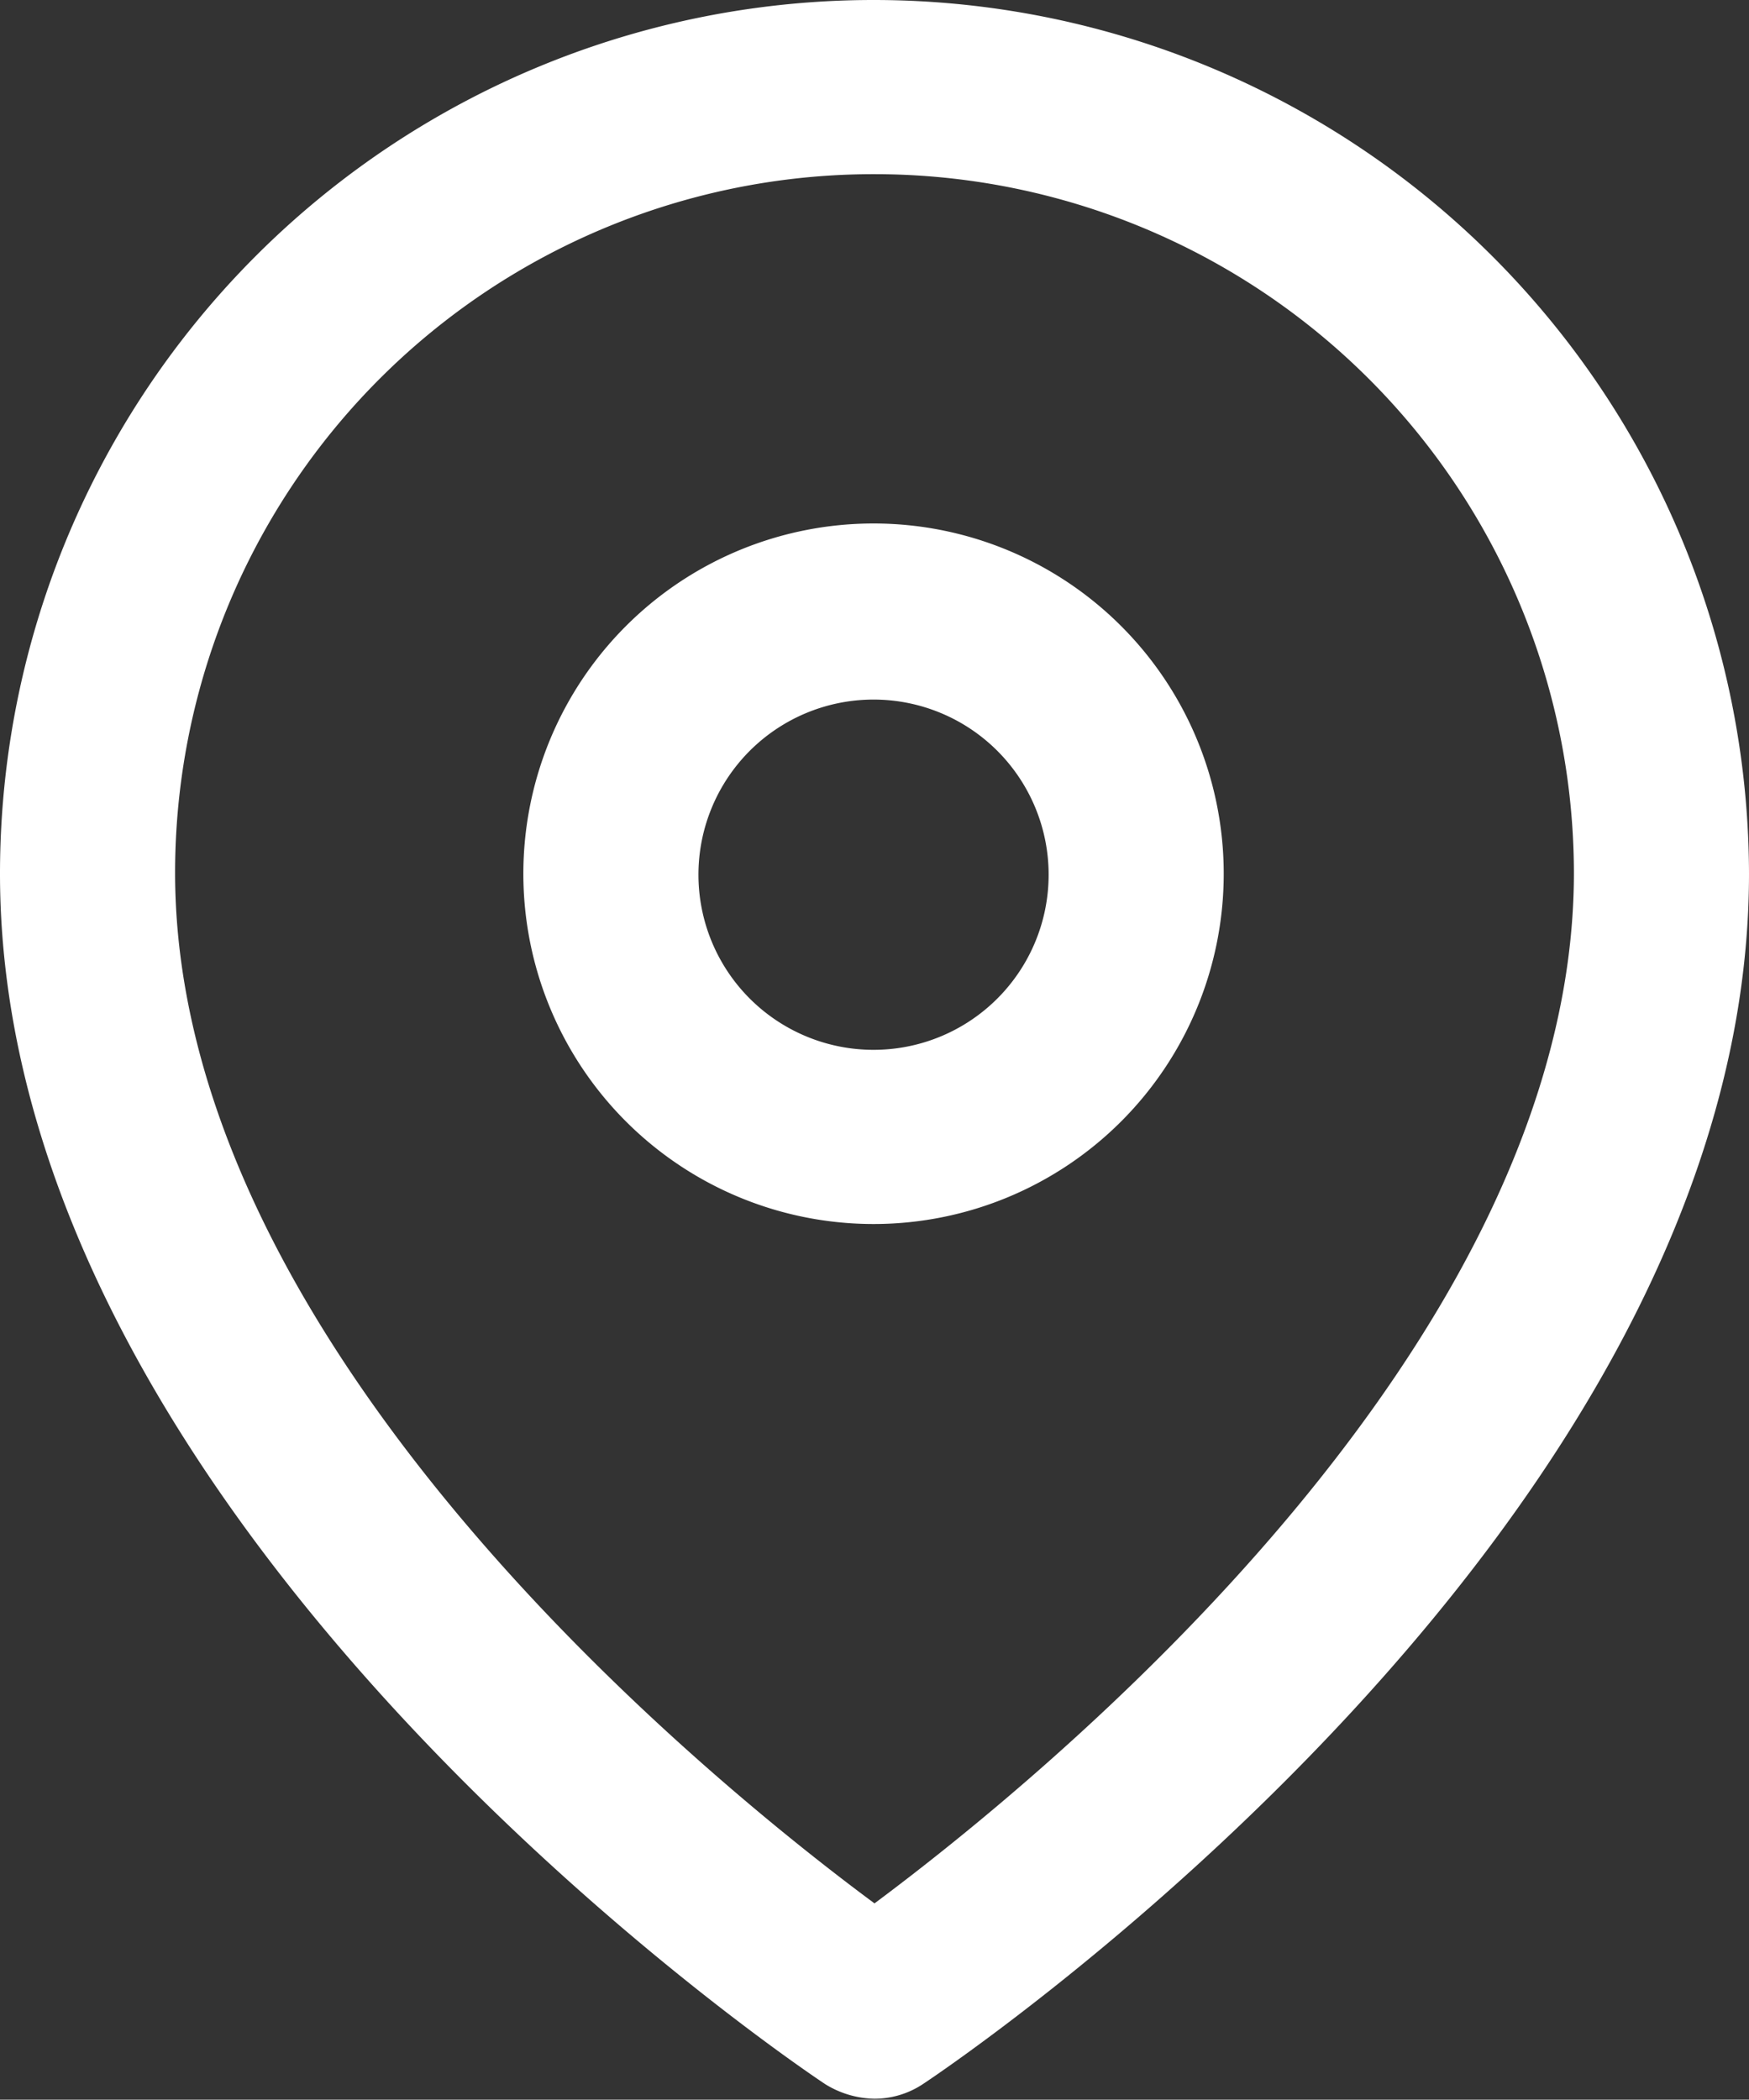
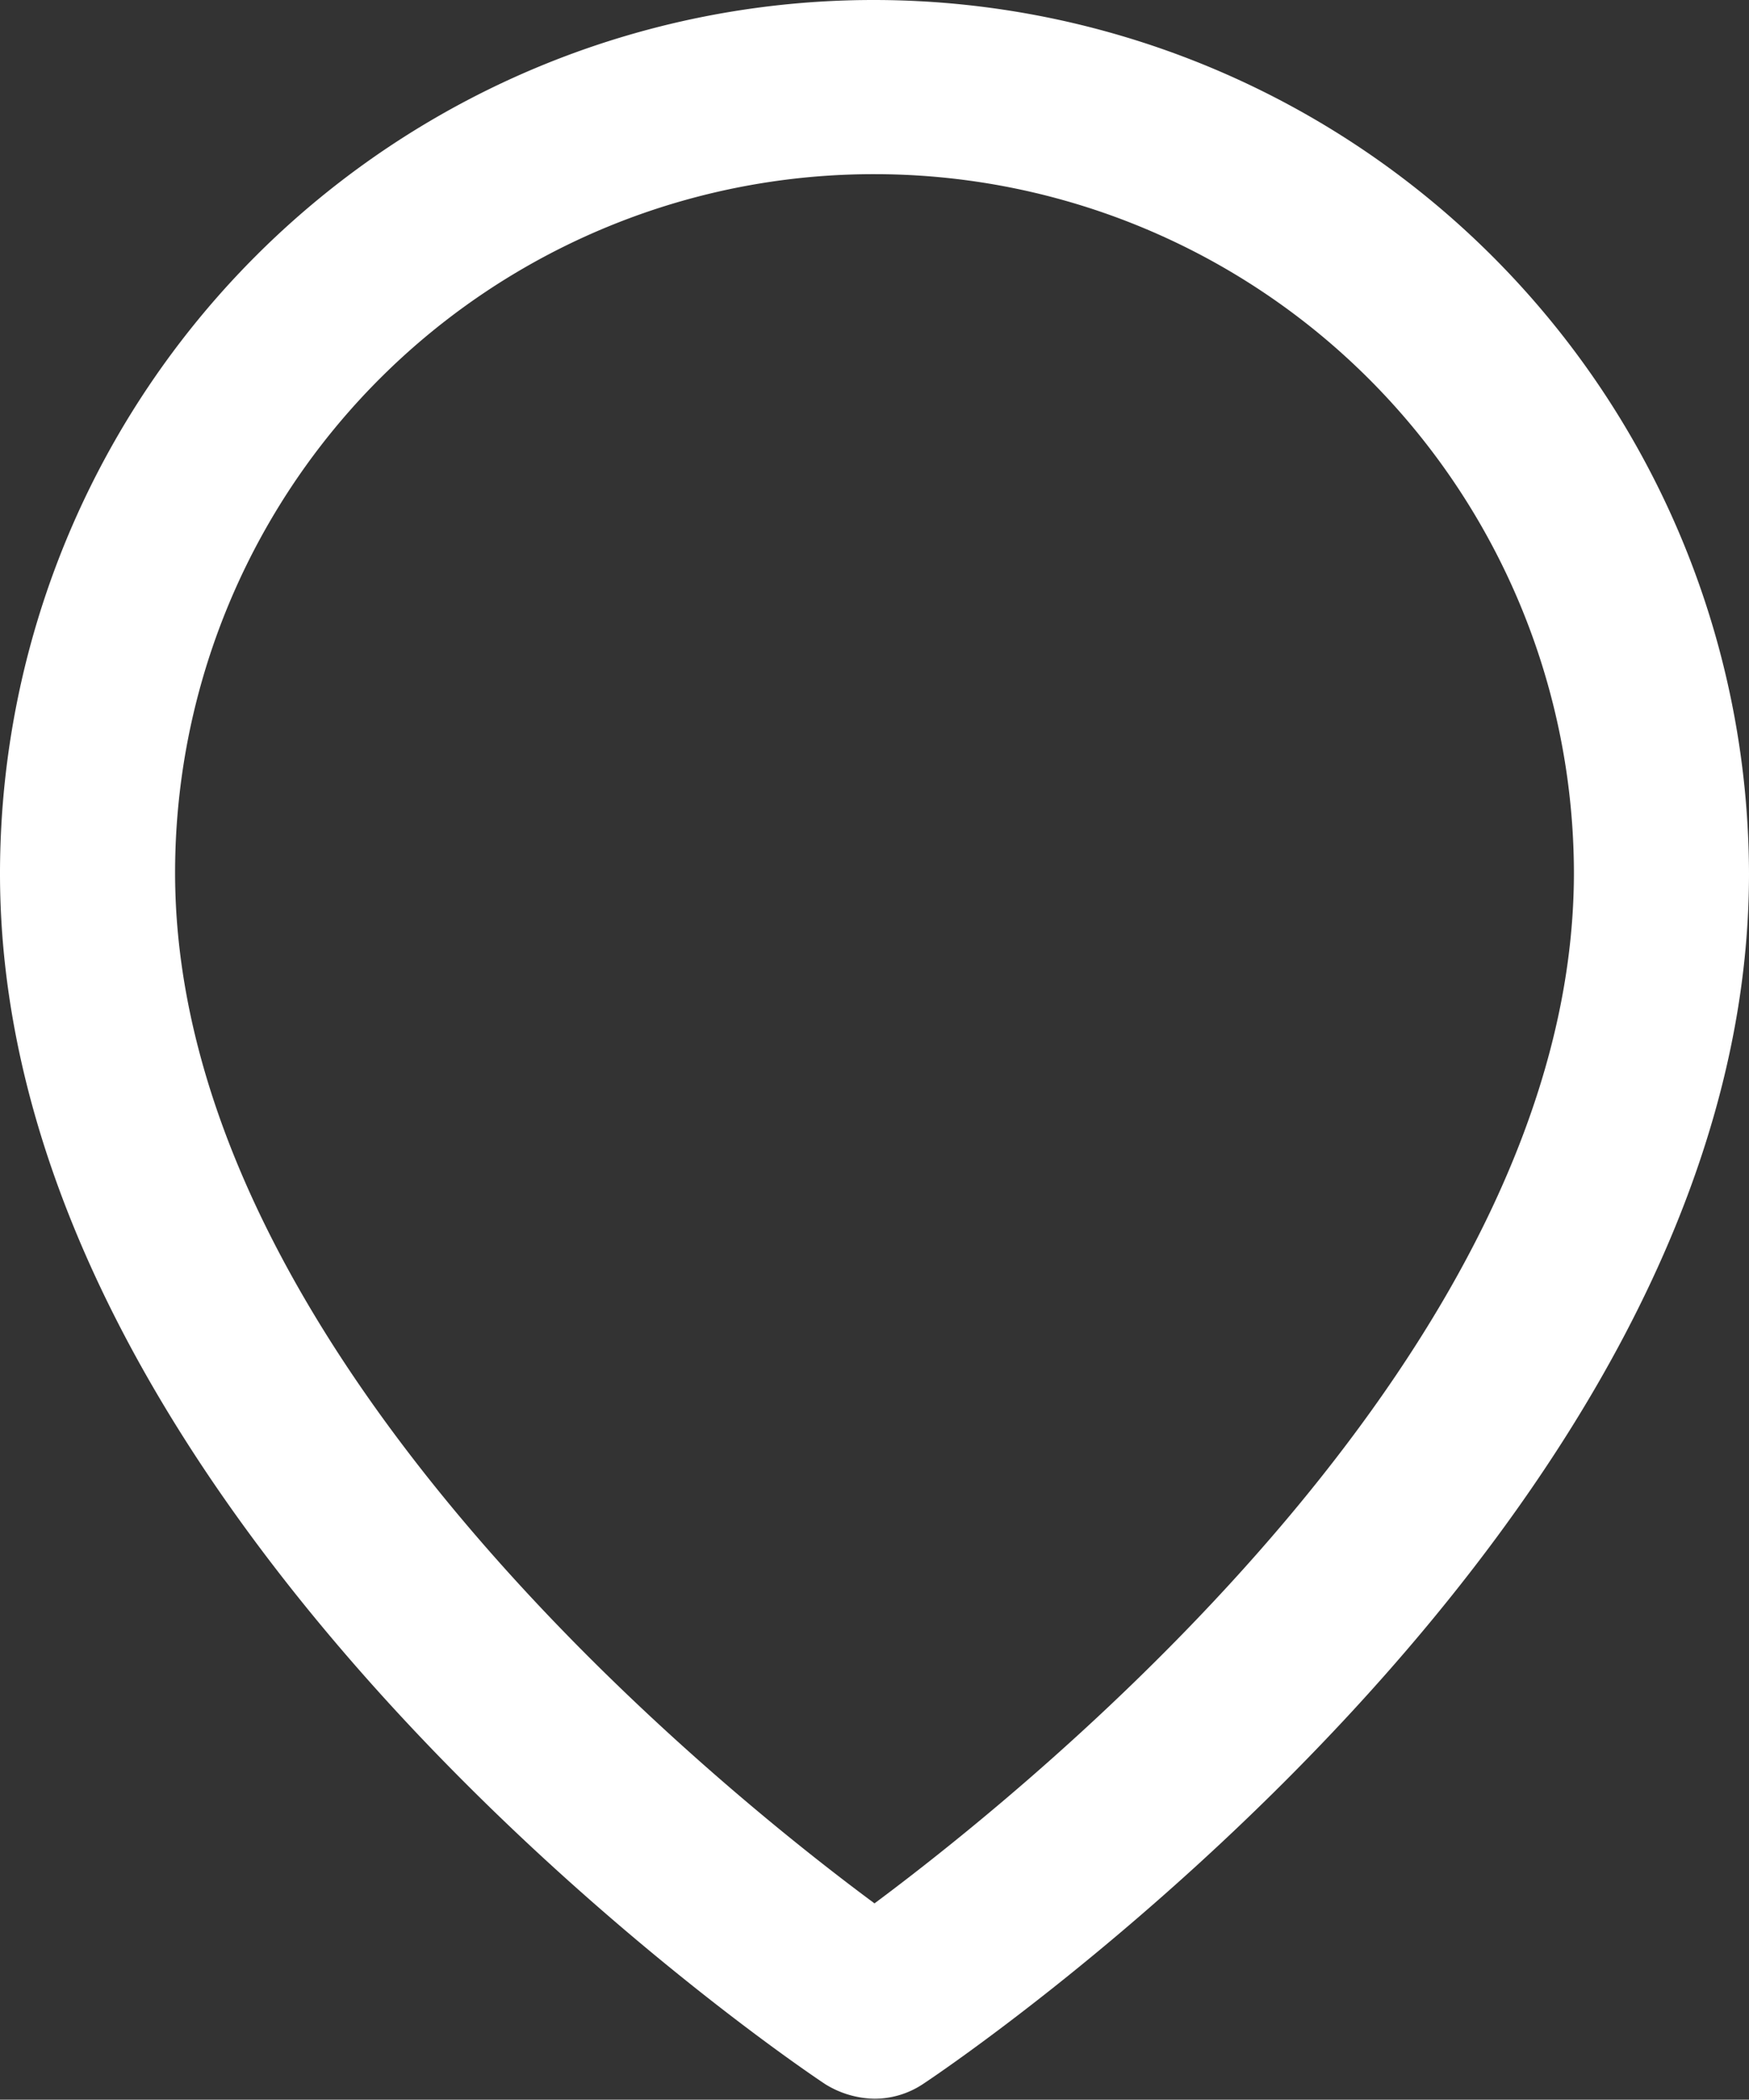
<svg xmlns="http://www.w3.org/2000/svg" id="edbab1d0-fbec-4f34-aaac-442389514bb2" data-name="Ebene 1" viewBox="0 0 18.18 21.82">
  <rect x="0" y="0" width="18.18" height="21.82" fill="#333333" stroke="none" />
  <g id="bb2cfe55-d965-4091-bfaf-4f6c7b69c089" data-name="Icon-3">
    <g id="f1bb237e-2cc2-4bde-a3a9-1b5e15b70a24" data-name="Icon-4">
-       <path d="M2667.7,41.3a1,1,0,0,1-.51-.15c-.35-.23-8.58-5.8-8.58-12.58a9.08,9.08,0,0,1,9.09-9.08h0a9.1,9.1,0,0,1,9.09,9.08h0c0,6.78-8.24,12.35-8.59,12.58A.91.91,0,0,1,2667.7,41.3Zm0-20a7.26,7.26,0,0,0-7.27,7.26c0,4.93,5.54,9.43,7.27,10.71,1.72-1.28,7.27-5.78,7.27-10.71a7.27,7.27,0,0,0-7.27-7.26Z" transform="translate(-2658.61 -19.49)" fill="#fff" />
-       <path d="M2667.7,32.21a3.64,3.64,0,1,1,3.63-3.64A3.64,3.64,0,0,1,2667.7,32.21Zm0-5.45a1.82,1.82,0,1,0,1.81,1.81A1.82,1.82,0,0,0,2667.7,26.76Z" transform="translate(-2658.61 -19.49)" fill="#fff" />
+       <path d="M2667.7,41.3a1,1,0,0,1-.51-.15c-.35-.23-8.58-5.8-8.58-12.58a9.08,9.08,0,0,1,9.09-9.08a9.1,9.1,0,0,1,9.09,9.08h0c0,6.78-8.24,12.35-8.59,12.58A.91.91,0,0,1,2667.7,41.3Zm0-20a7.26,7.26,0,0,0-7.27,7.26c0,4.93,5.54,9.43,7.27,10.71,1.72-1.28,7.27-5.78,7.27-10.71a7.27,7.27,0,0,0-7.27-7.26Z" transform="translate(-2658.61 -19.49)" fill="#fff" />
    </g>
  </g>
</svg>